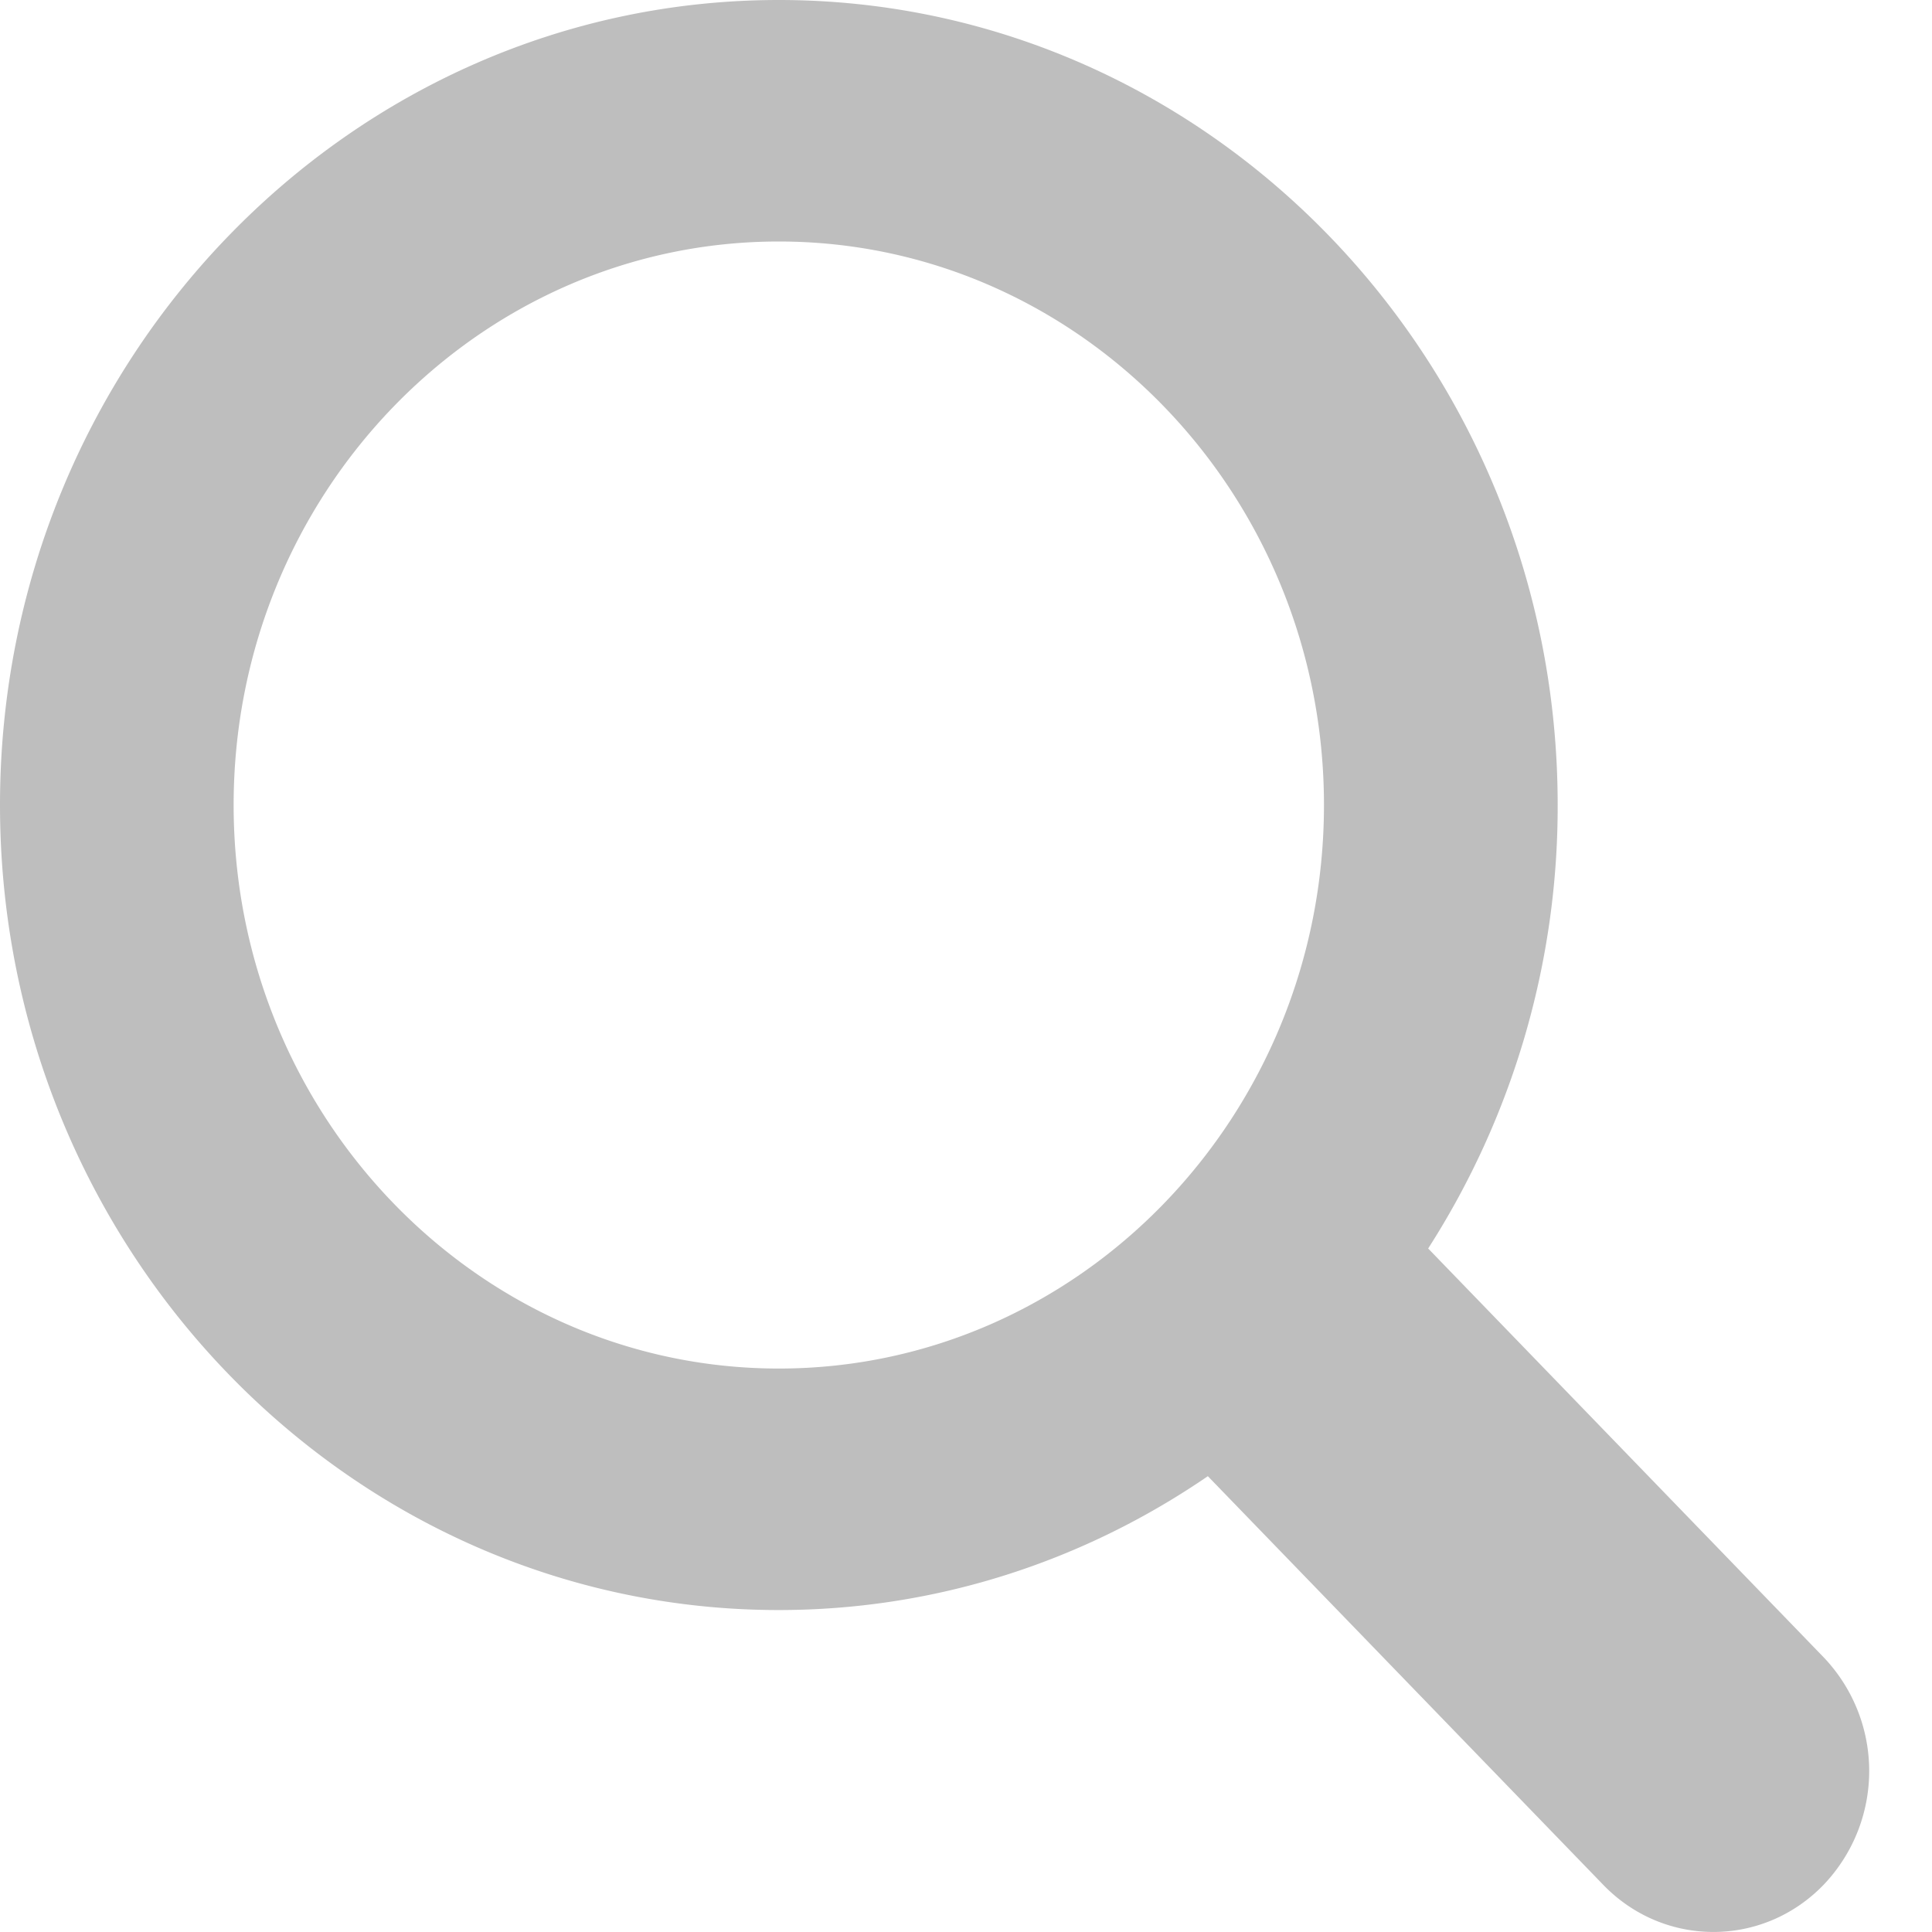
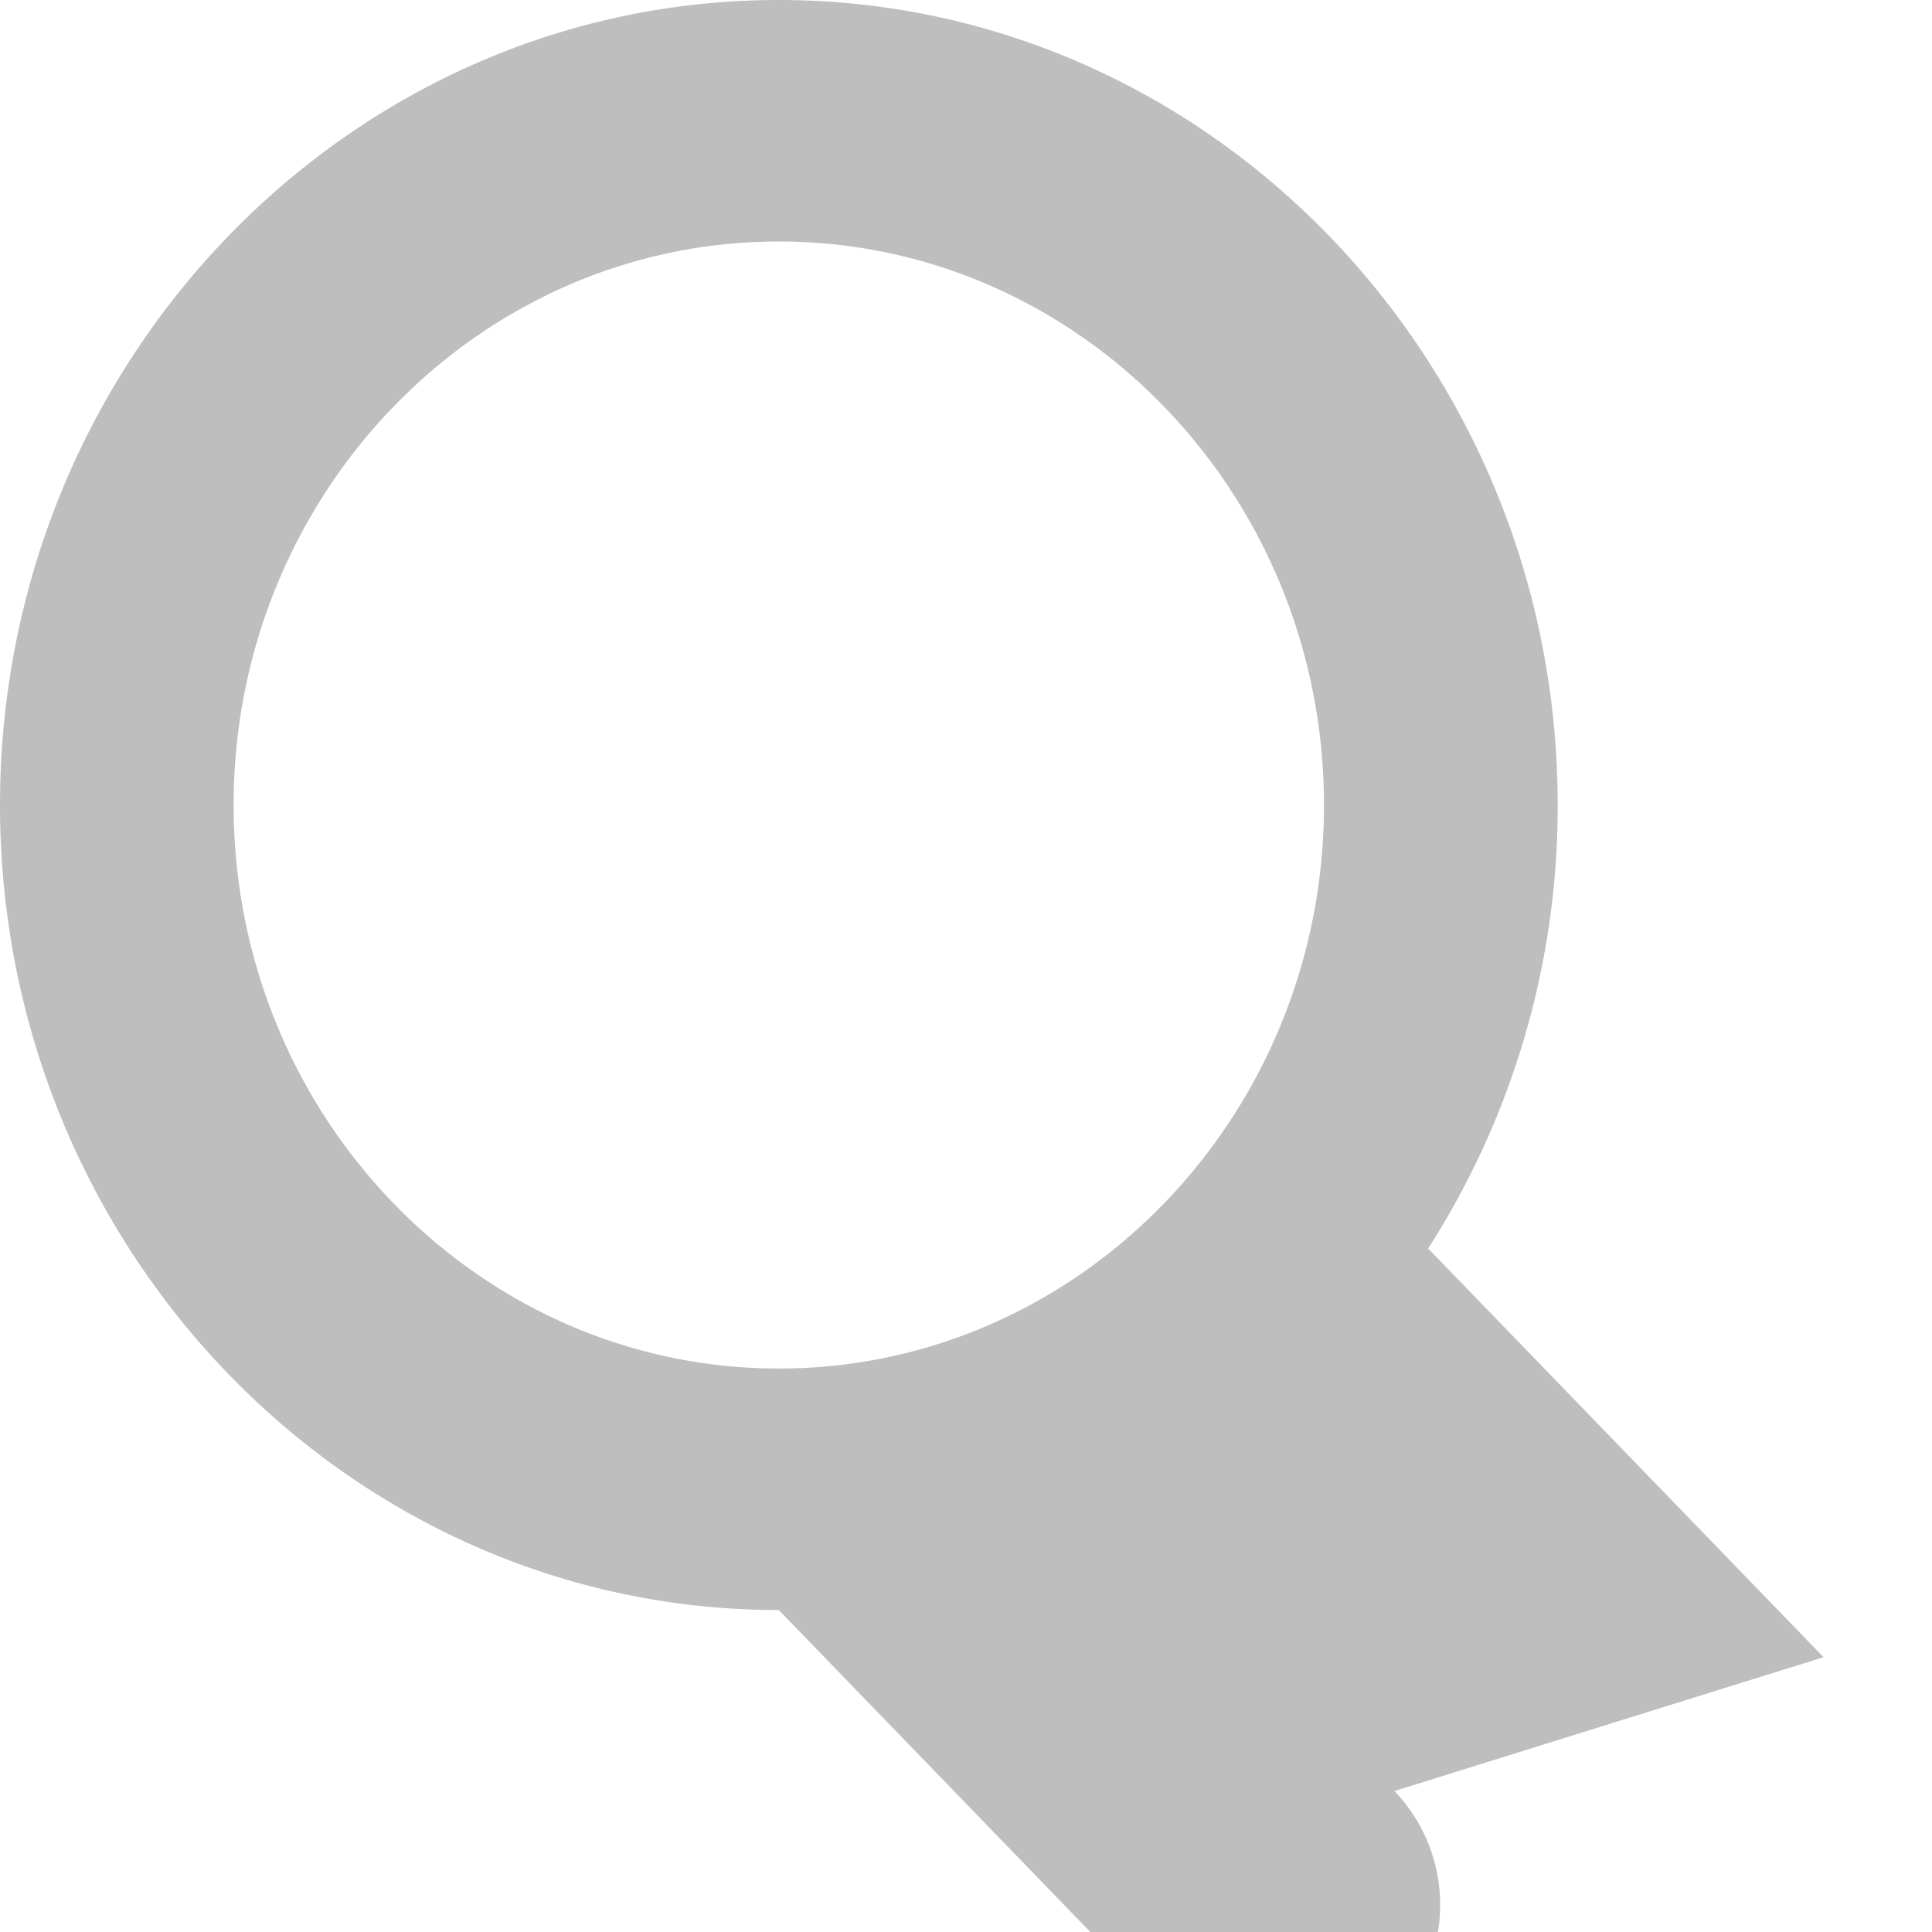
<svg xmlns="http://www.w3.org/2000/svg" width="28" height="28" fill="none">
-   <path d="M26.428 24.017l-5.73-5.923a11.866 11.866 0 001.877-6.427C22.575 5.234 17.51 0 11.287 0S0 5.234 0 11.667s5.063 11.667 11.287 11.667c2.297 0 4.434-.717 6.218-1.94l5.731 5.923c.88.91 2.312.91 3.192 0a2.388 2.388 0 000-3.3zM3.386 11.667c0-4.504 3.544-8.167 7.901-8.167 4.357 0 7.901 3.663 7.901 8.167 0 4.503-3.544 8.167-7.9 8.167-4.358 0-7.902-3.664-7.902-8.167z" fill="#BEBEBE" />
+   <path d="M26.428 24.017l-5.73-5.923a11.866 11.866 0 001.877-6.427C22.575 5.234 17.51 0 11.287 0S0 5.234 0 11.667s5.063 11.667 11.287 11.667l5.731 5.923c.88.91 2.312.91 3.192 0a2.388 2.388 0 000-3.3zM3.386 11.667c0-4.504 3.544-8.167 7.901-8.167 4.357 0 7.901 3.663 7.901 8.167 0 4.503-3.544 8.167-7.9 8.167-4.358 0-7.902-3.664-7.902-8.167z" fill="#BEBEBE" />
</svg>